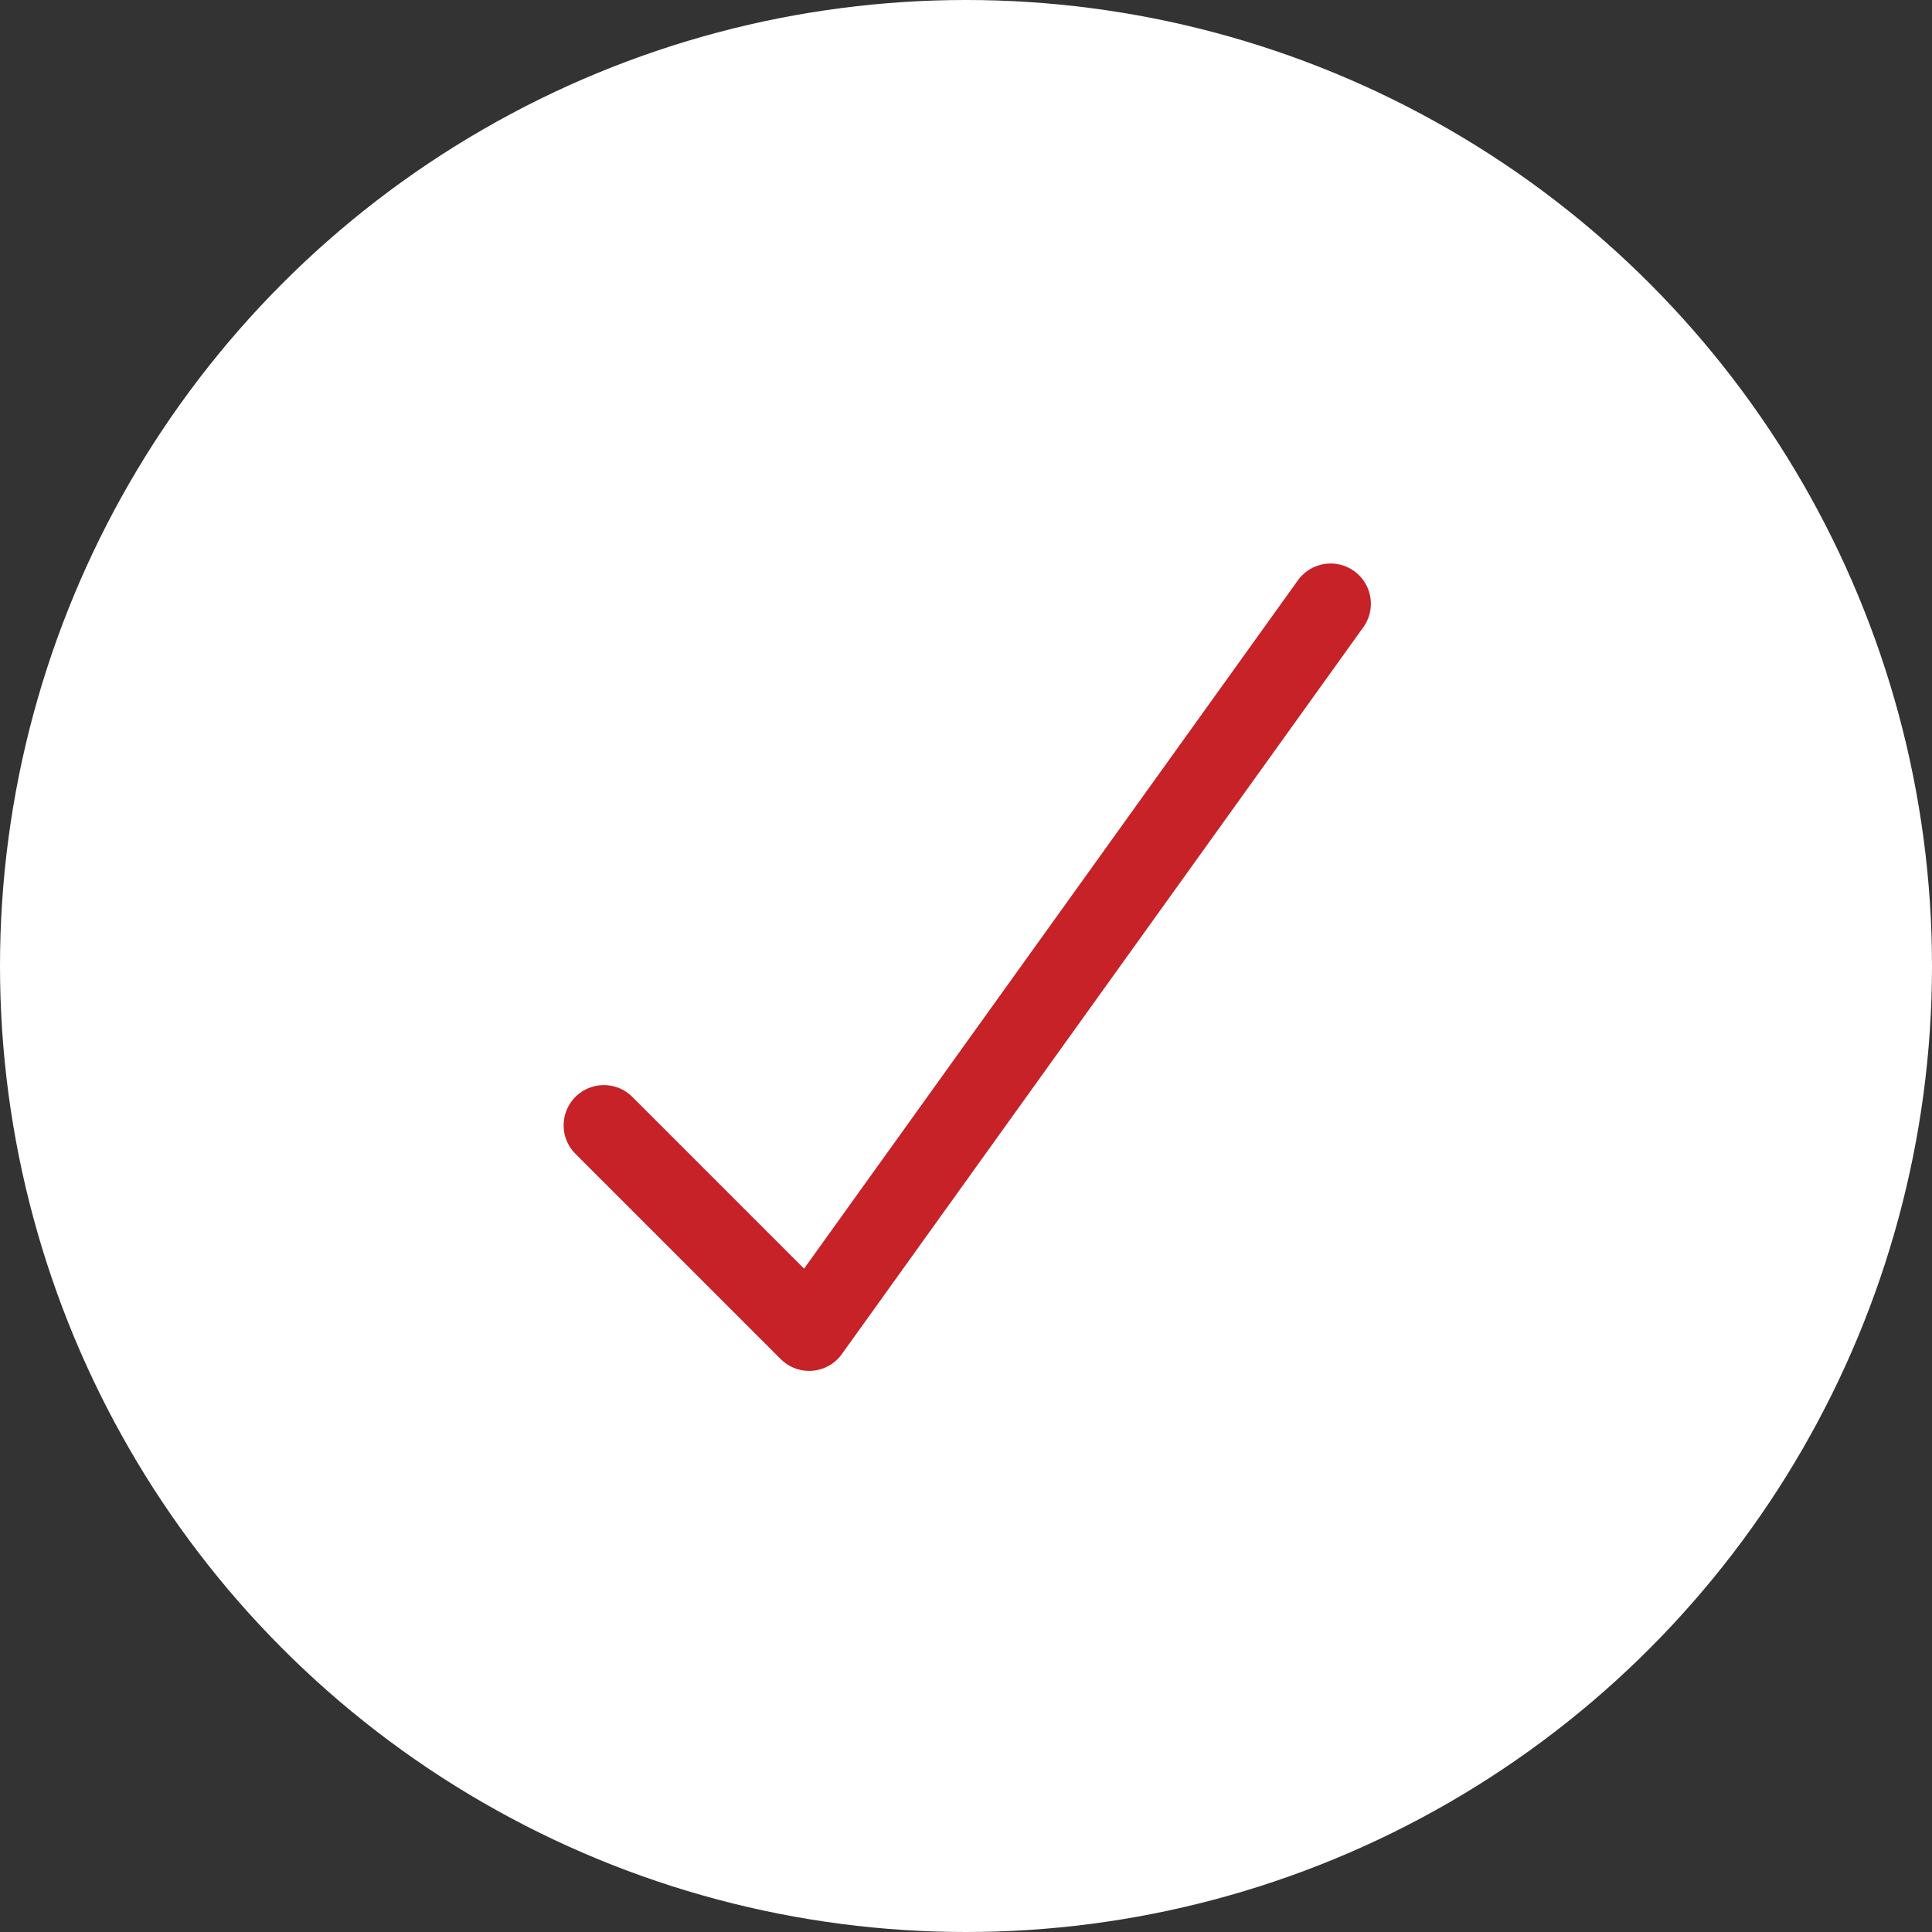
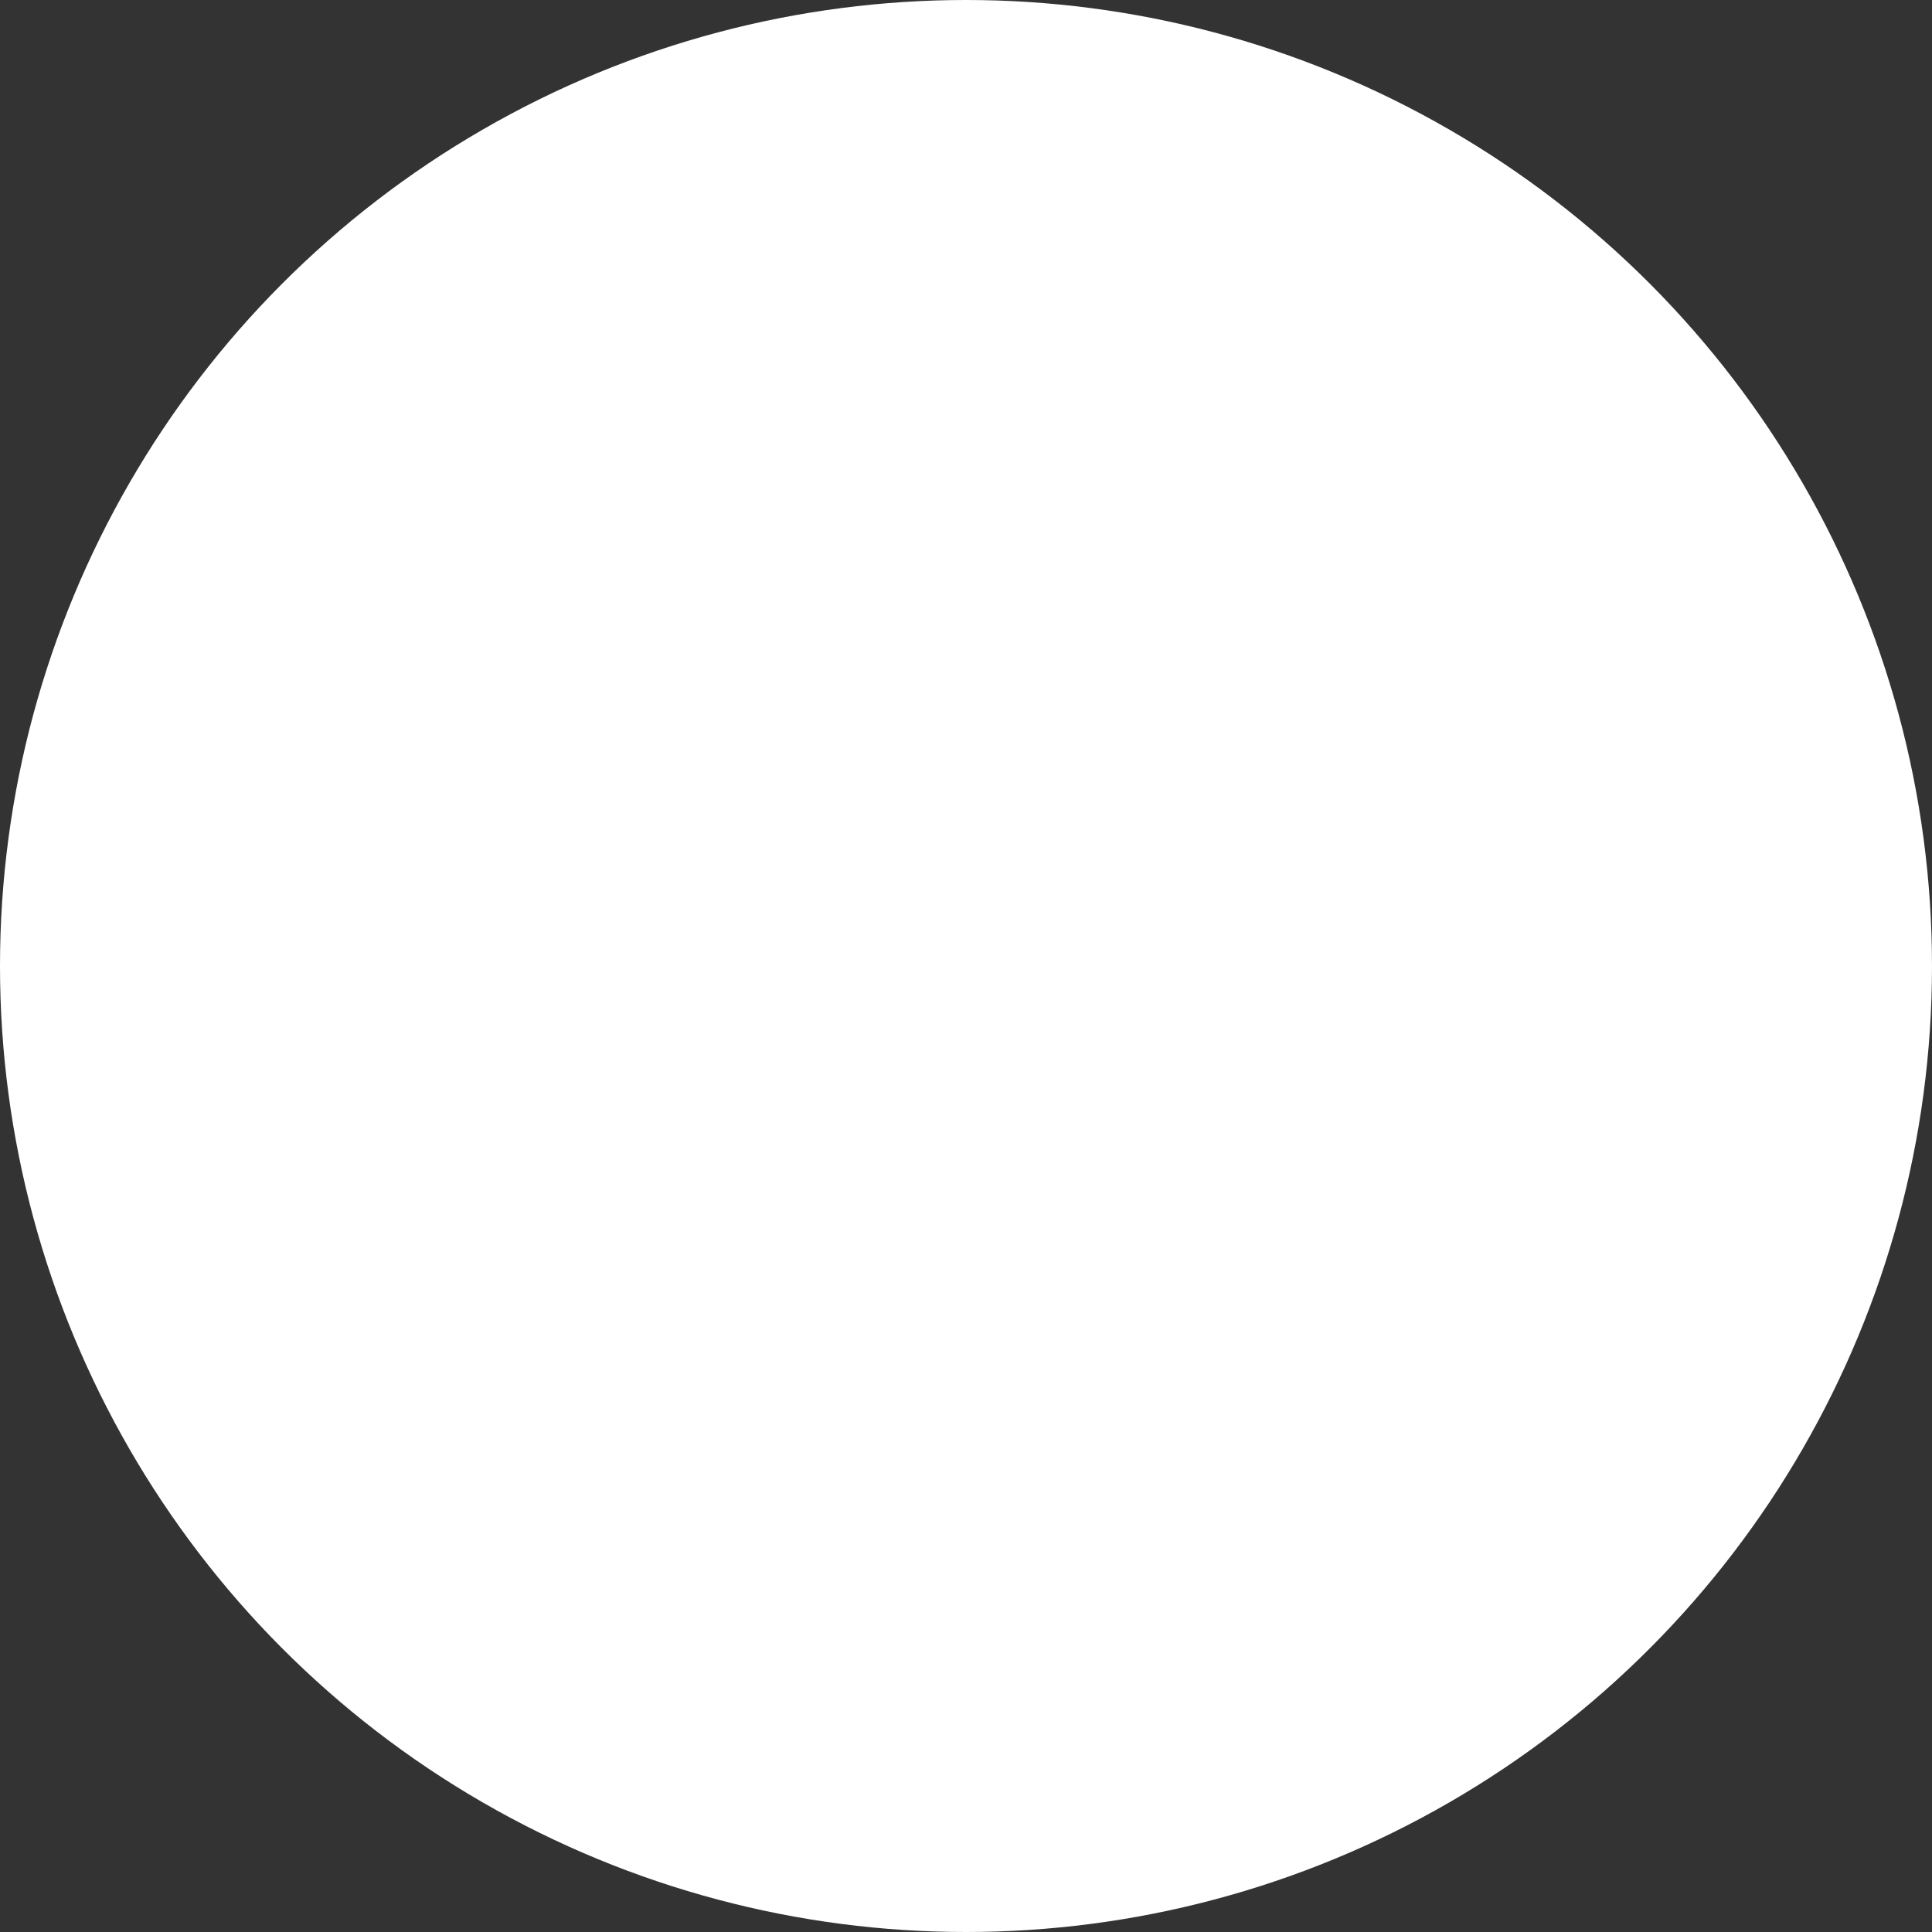
<svg xmlns="http://www.w3.org/2000/svg" width="48" height="48" viewBox="0 0 48 48">
  <rect x="0" y="0" width="48" height="48" fill="#333333" stroke="none" />
  <g id="Group_2512" data-name="Group 2512" transform="translate(11980 18197)">
    <g id="Group_2511" data-name="Group 2511" transform="translate(-12822 -19698)">
      <circle id="Ellipse_64" data-name="Ellipse 64" cx="24" cy="24" r="24" transform="translate(842 1501)" fill="#fff" />
-       <path id="Path_79" data-name="Path 79" d="M20.976,2.911,8.02,20.97l-5.1-5.1" transform="translate(854.083 1513.089)" fill="rgba(0,0,0,0)" stroke="#c62228" stroke-linecap="round" stroke-linejoin="round" stroke-width="2" />
    </g>
  </g>
</svg>